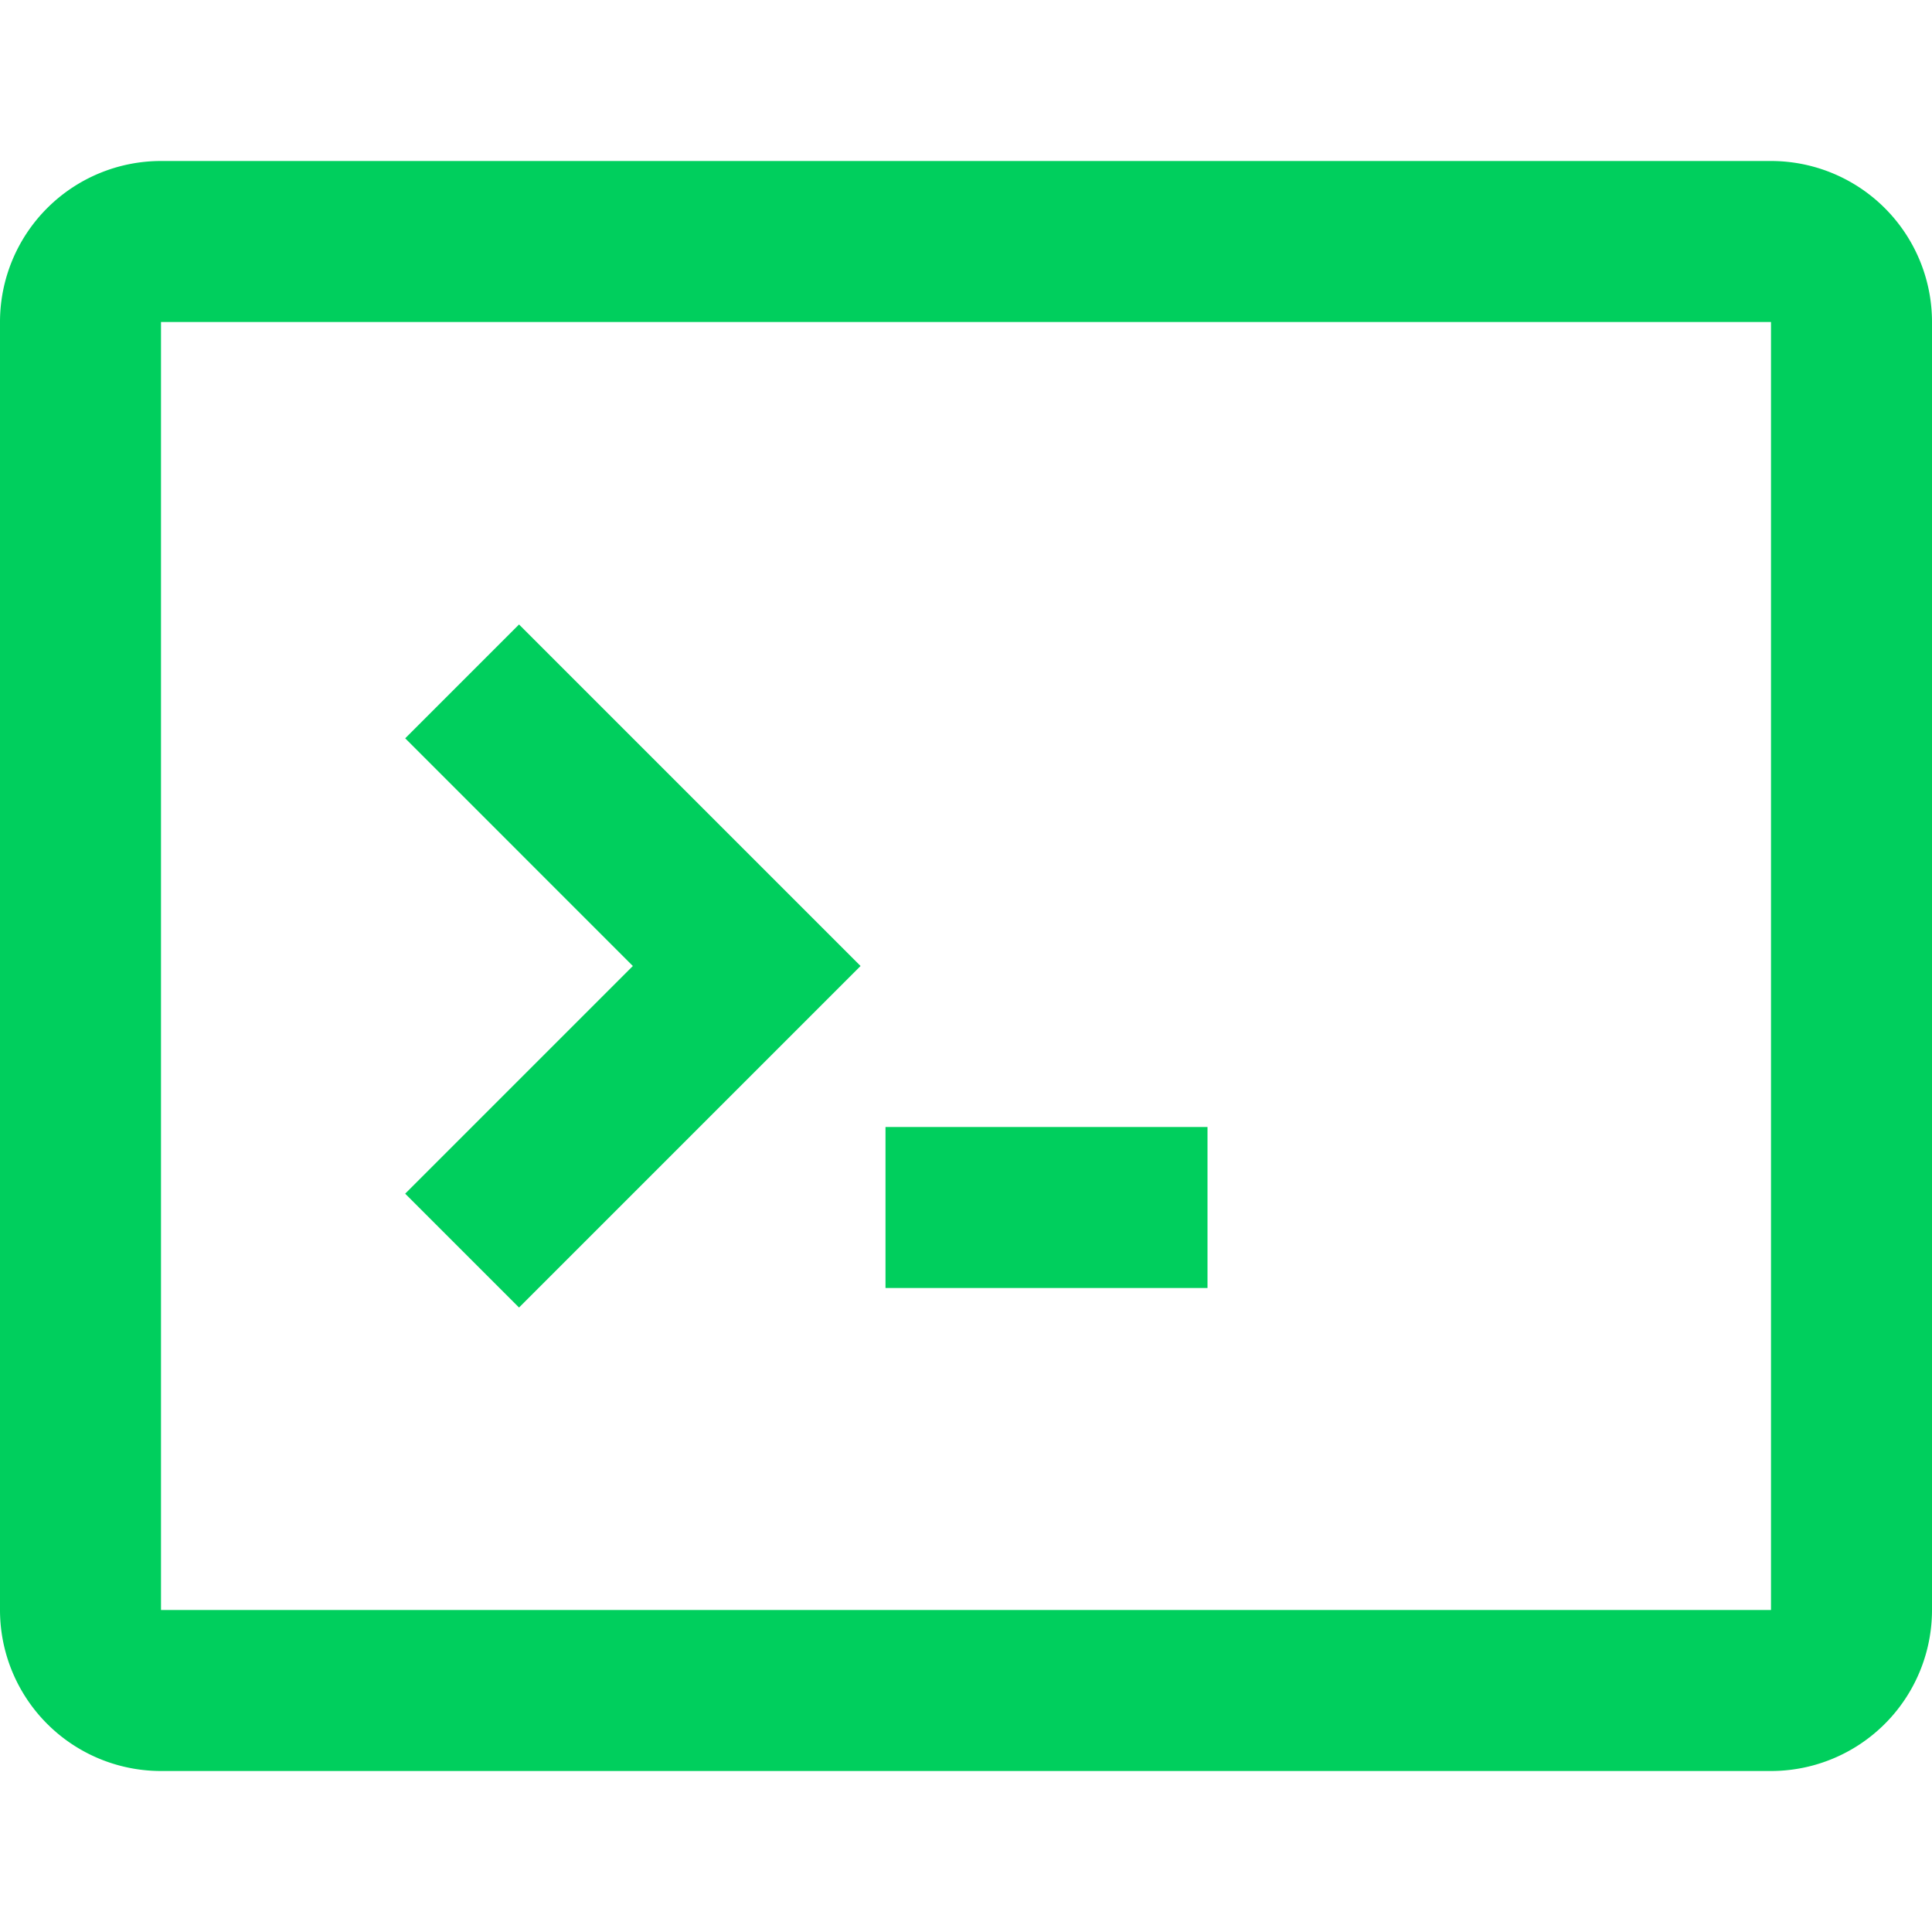
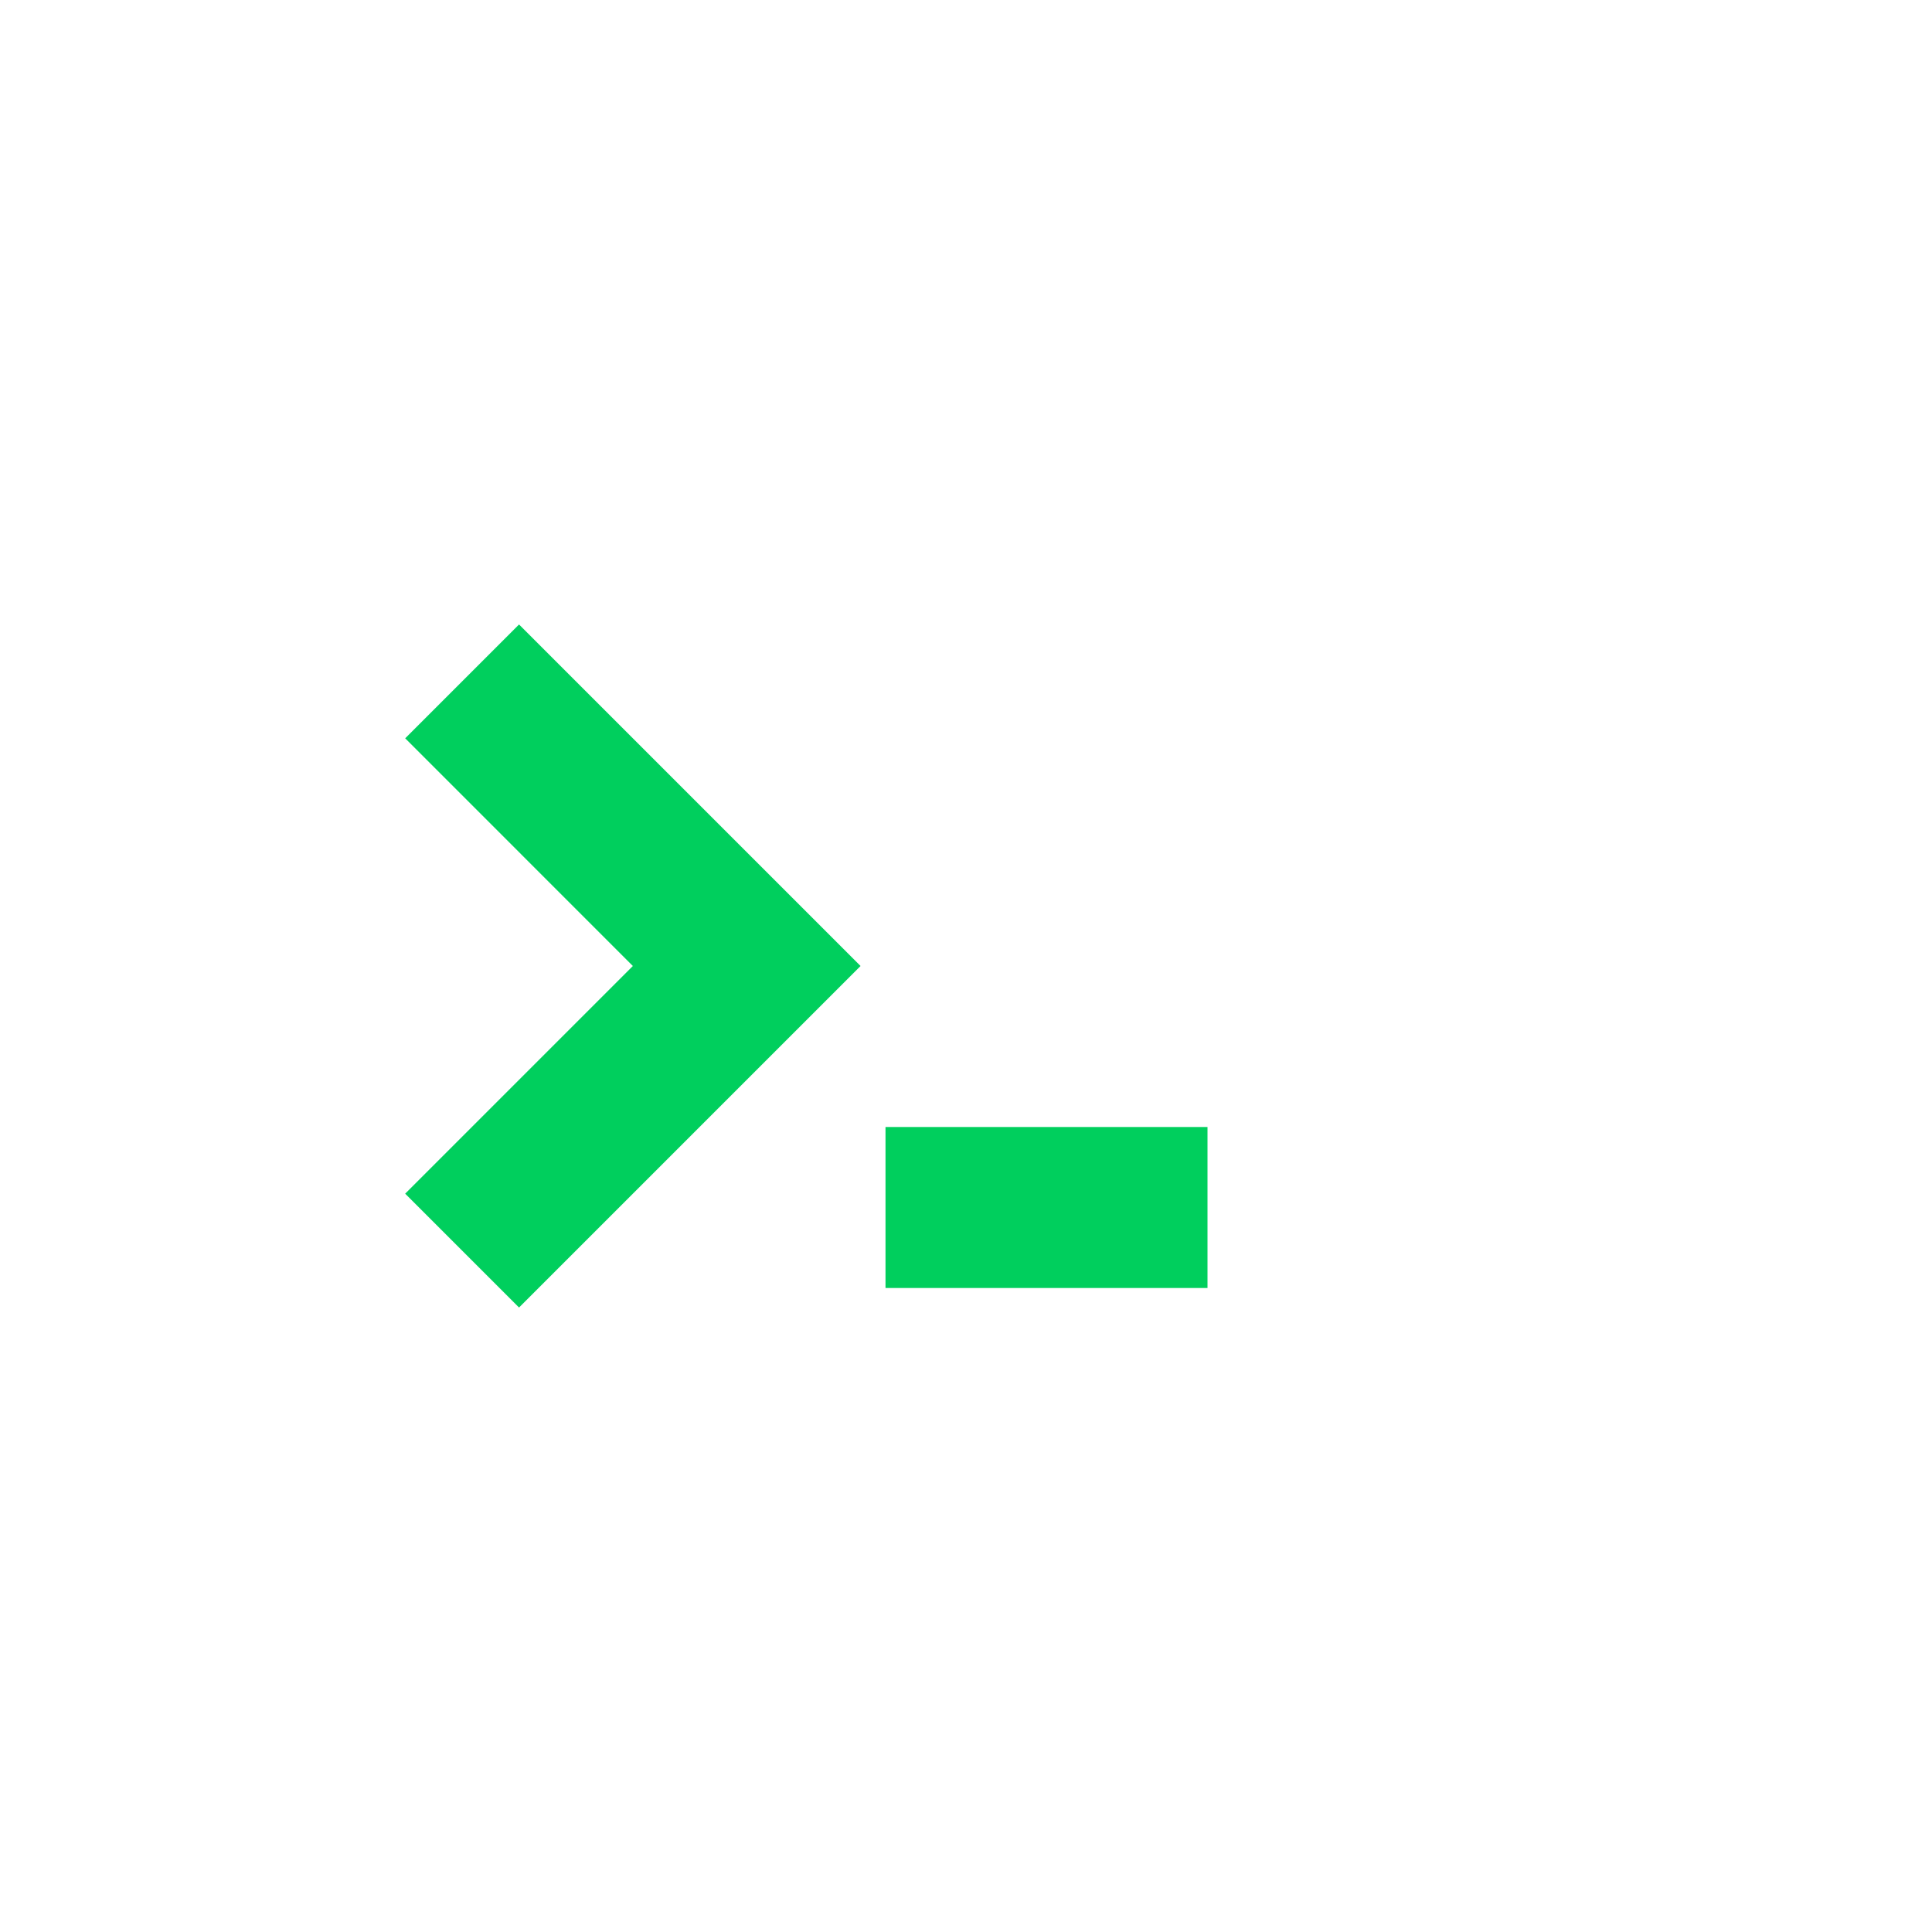
<svg xmlns="http://www.w3.org/2000/svg" width="48" height="48" fill="#00cf5d">
  <path d="M10.067 29.657l2.828 2.828L21.38 24l-8.485-8.485-2.828 2.828L15.723 24l-5.657 5.657zM30 28h-8v4h8v-4z" />
-   <path fill-rule="evenodd" d="M4 4a4 4 0 00-4 4v32a4 4 0 004 4h40a4 4 0 004-4V8a4 4 0 00-4-4H4zm40 4H4v32h40V8z" />
</svg>